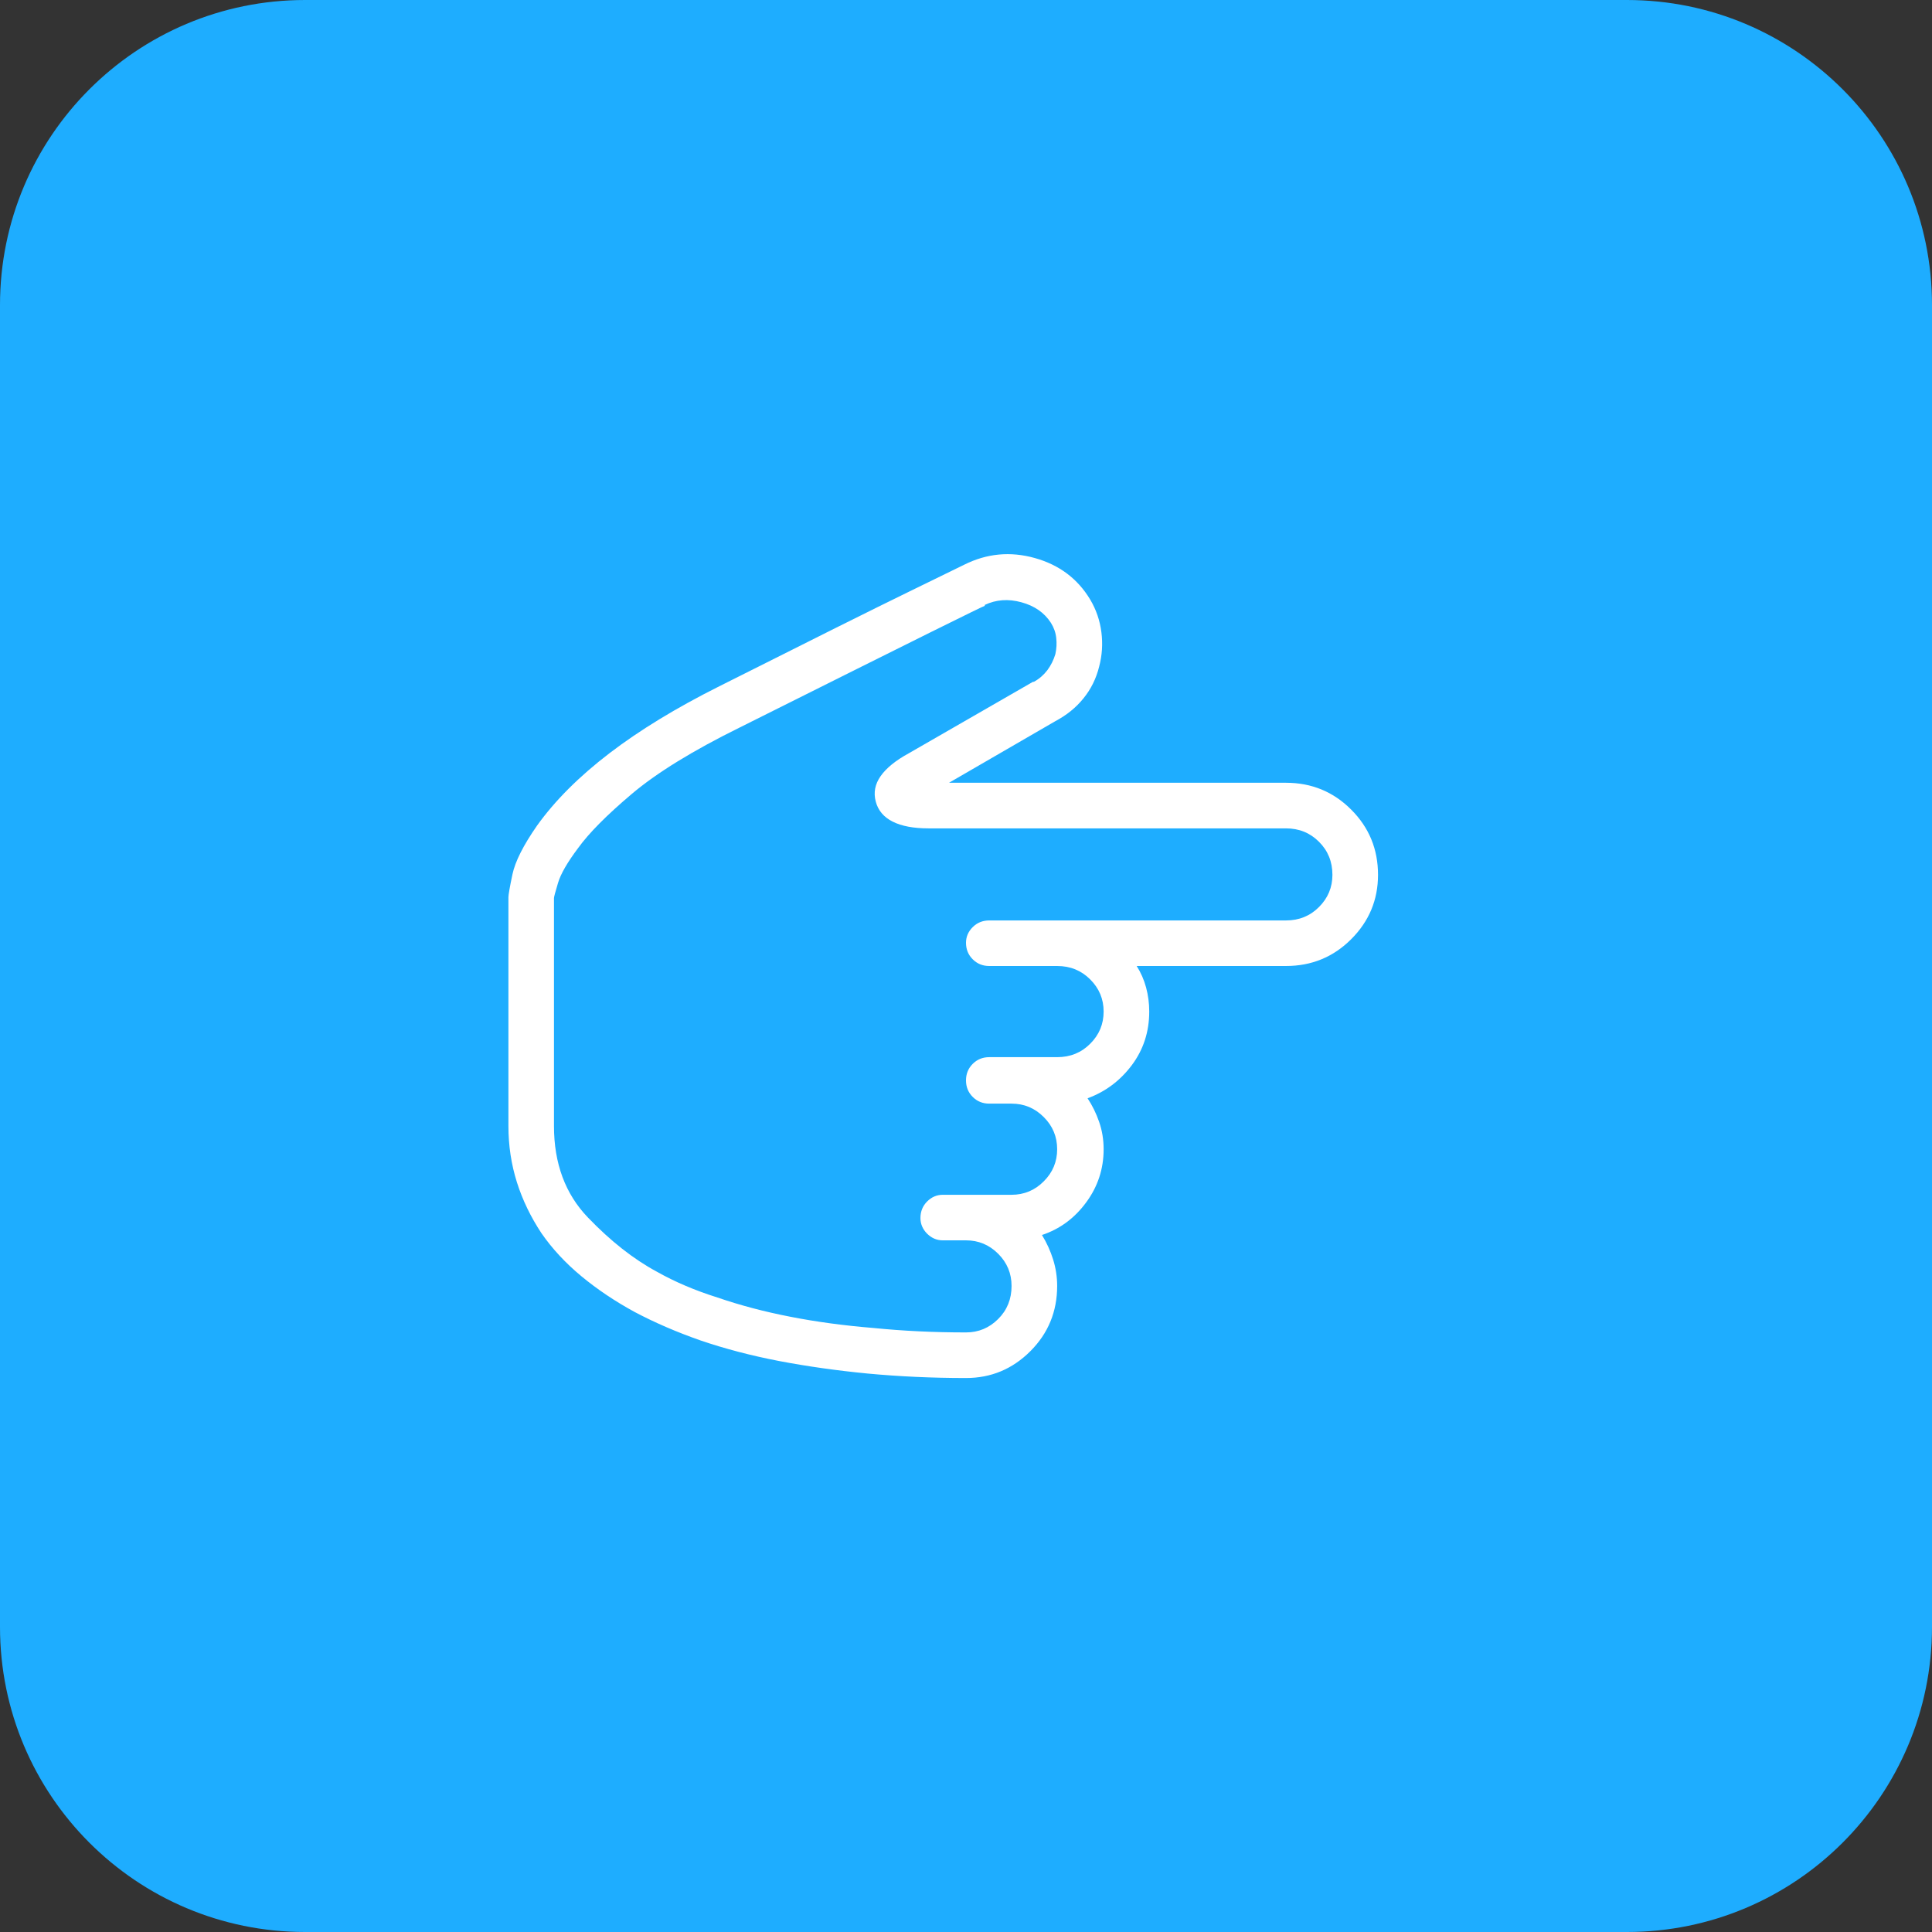
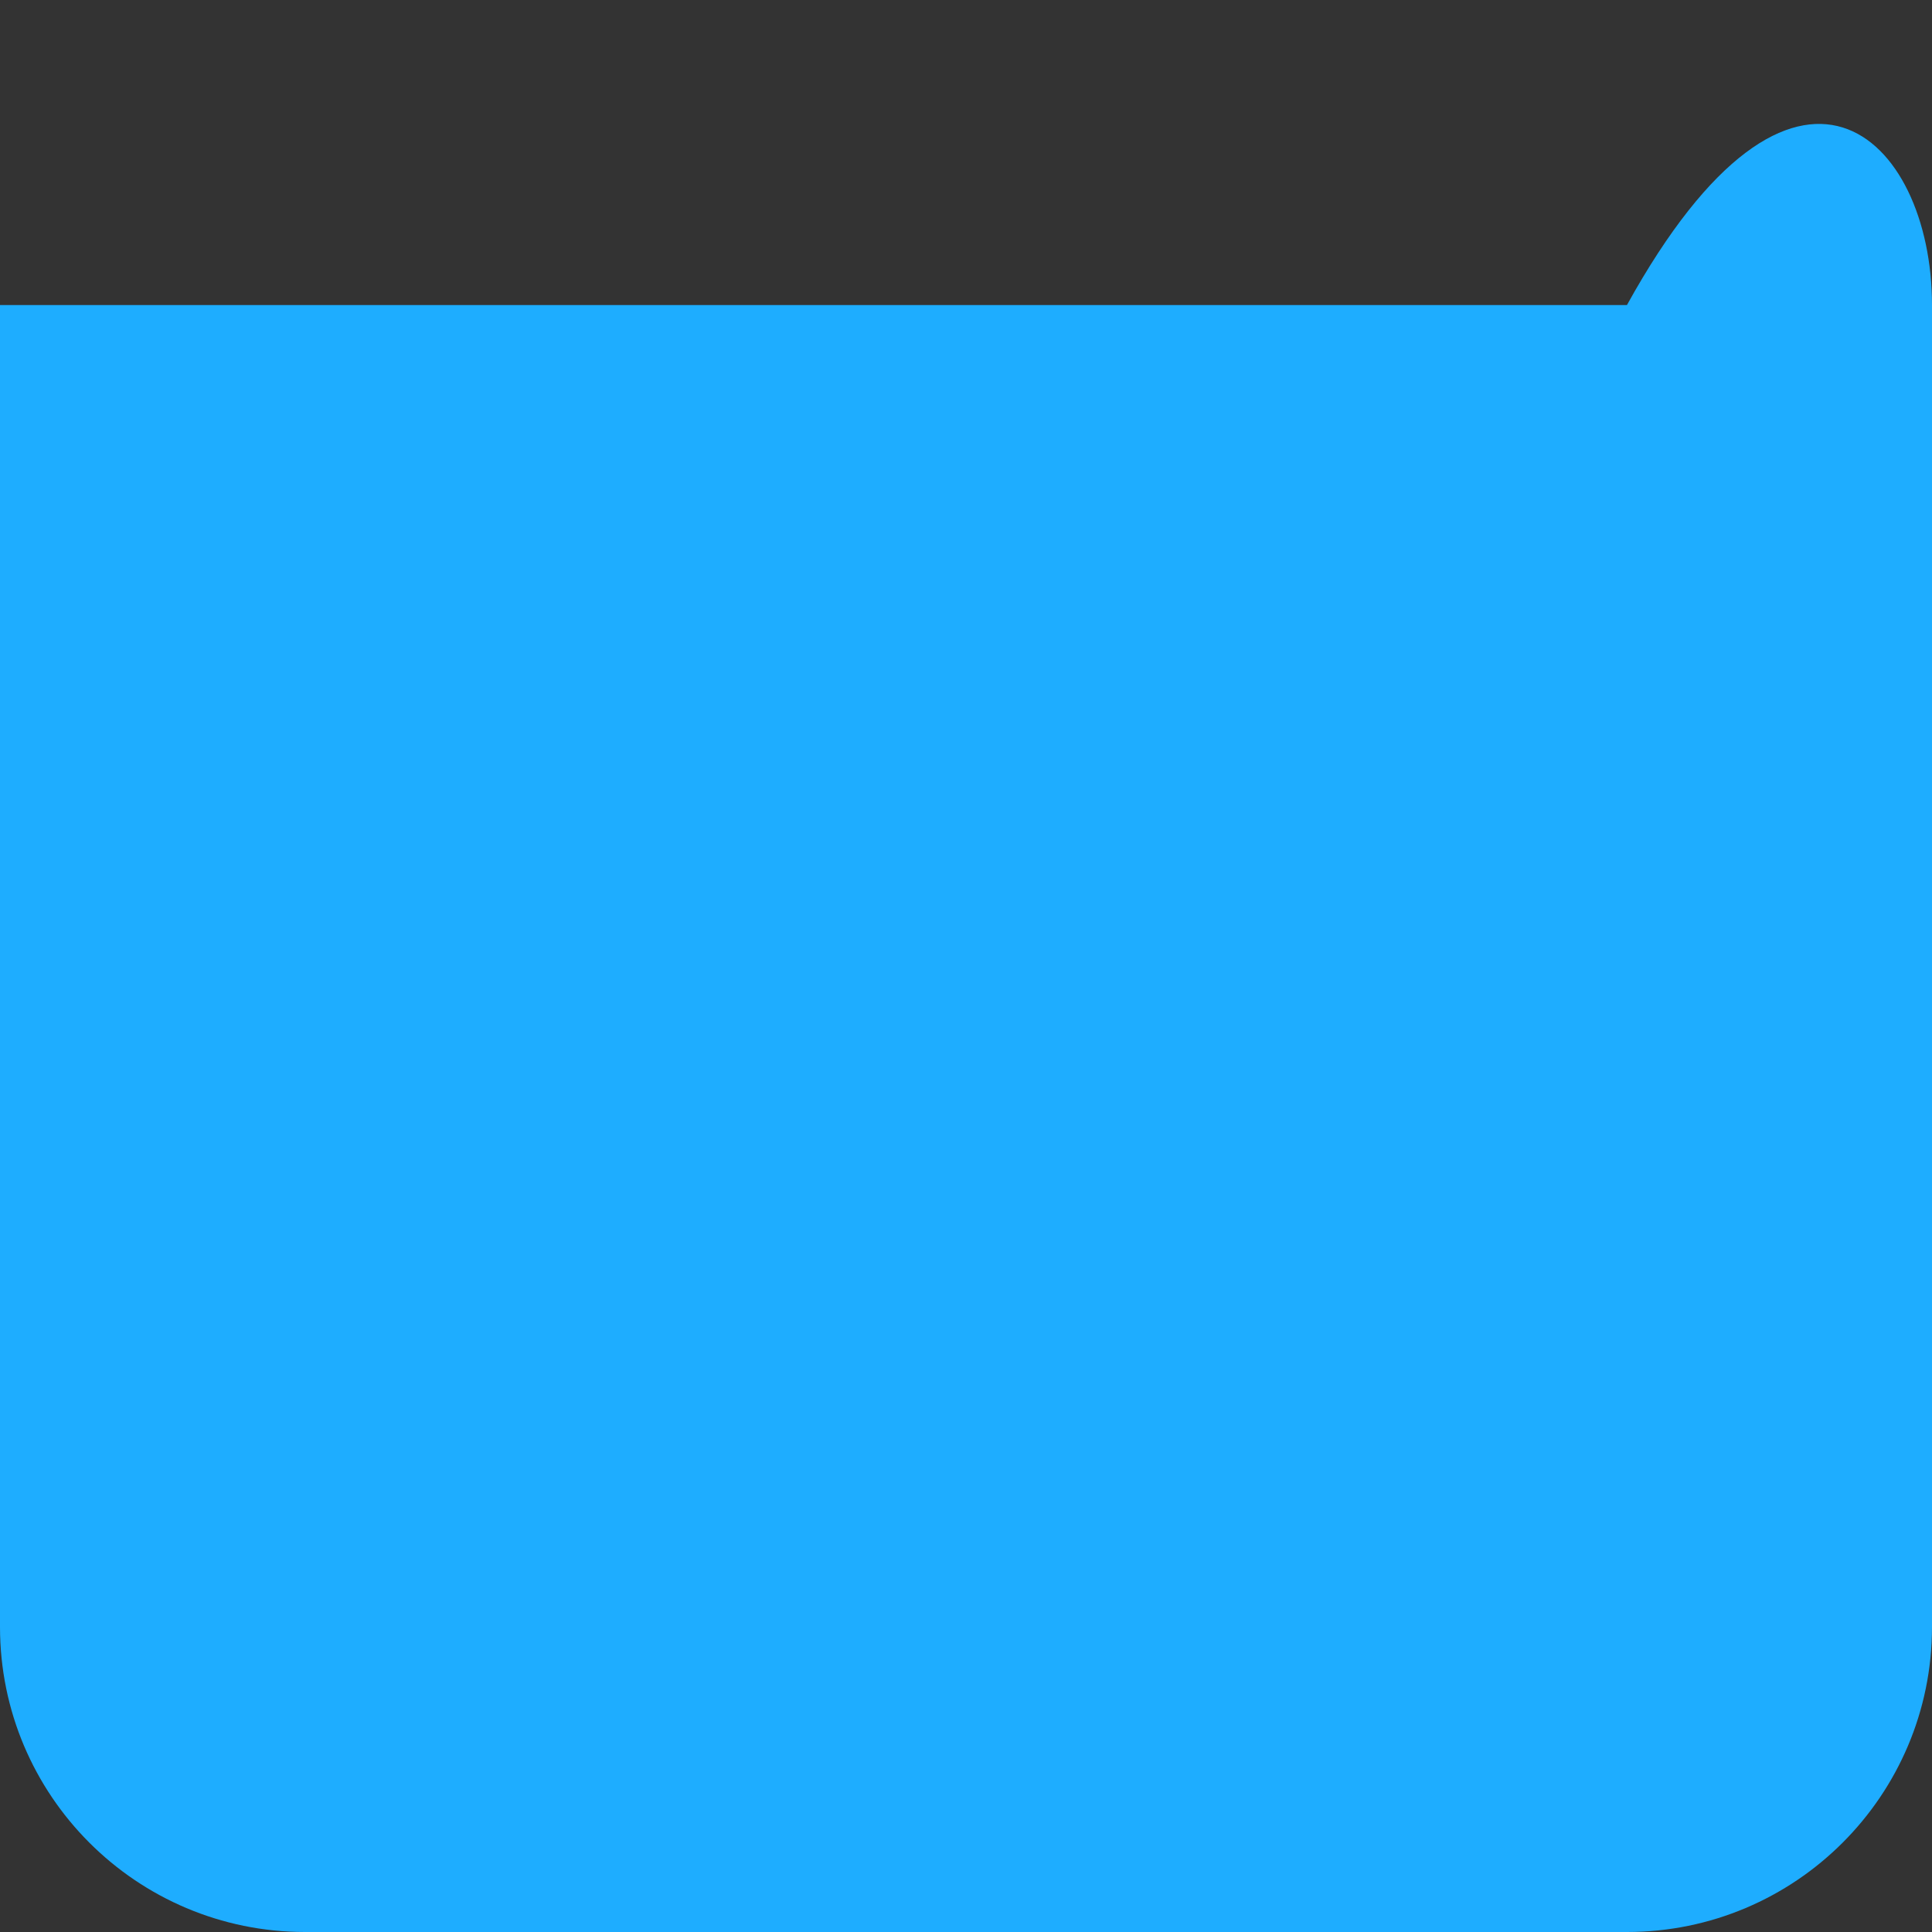
<svg xmlns="http://www.w3.org/2000/svg" width="38" height="38" viewBox="0 0 38 38" fill="none">
  <rect x="0" y="0" width="38" height="38" fill="#333333" stroke="none" />
-   <path d="M0 6C0 2.686 2.686 0 6 0H32C35.314 0 38 2.686 38 6V32C38 35.314 35.314 38 32 38H6C2.686 38 0 35.314 0 32V6Z" fill="#1EADFF" />
-   <path d="M20.793 25.293C20.793 25.117 20.767 24.944 20.714 24.774C20.661 24.605 20.588 24.443 20.494 24.291C20.846 24.174 21.136 23.96 21.364 23.649C21.593 23.339 21.707 22.99 21.707 22.604C21.707 22.416 21.678 22.237 21.619 22.067C21.561 21.898 21.484 21.742 21.391 21.602C21.742 21.473 22.032 21.256 22.261 20.951C22.489 20.646 22.604 20.295 22.604 19.896C22.604 19.732 22.583 19.574 22.542 19.422C22.501 19.27 22.439 19.129 22.357 19H25.293C25.797 19 26.225 18.824 26.576 18.473C26.928 18.121 27.104 17.699 27.104 17.207C27.104 16.703 26.928 16.275 26.576 15.924C26.225 15.572 25.797 15.396 25.293 15.396H18.666L20.758 14.184C20.98 14.066 21.165 13.917 21.311 13.735C21.458 13.554 21.561 13.346 21.619 13.111C21.678 12.889 21.692 12.663 21.663 12.435C21.634 12.206 21.561 11.992 21.443 11.793C21.197 11.383 20.834 11.11 20.354 10.976C19.873 10.841 19.41 10.885 18.965 11.107C18.941 11.119 18.581 11.295 17.884 11.635C17.186 11.975 15.941 12.596 14.148 13.498C13.305 13.92 12.584 14.359 11.986 14.816C11.389 15.273 10.914 15.748 10.562 16.24C10.293 16.627 10.132 16.946 10.079 17.198C10.026 17.45 10 17.6 10 17.646V22.146C10 22.533 10.056 22.902 10.167 23.254C10.278 23.605 10.44 23.939 10.65 24.256C10.861 24.561 11.122 24.842 11.433 25.1C11.743 25.357 12.092 25.592 12.479 25.803C12.877 26.014 13.31 26.201 13.779 26.365C14.26 26.529 14.775 26.664 15.326 26.77C15.877 26.875 16.457 26.957 17.066 27.016C17.688 27.074 18.332 27.104 19 27.104C19.492 27.104 19.914 26.928 20.266 26.576C20.617 26.225 20.793 25.797 20.793 25.293ZM12.918 25.012C12.461 24.766 12.01 24.411 11.565 23.948C11.119 23.485 10.896 22.885 10.896 22.146V17.664C10.896 17.641 10.923 17.541 10.976 17.365C11.028 17.189 11.16 16.961 11.371 16.68C11.582 16.387 11.934 16.032 12.426 15.616C12.918 15.2 13.627 14.764 14.553 14.307C16.381 13.393 17.638 12.766 18.323 12.426C19.009 12.086 19.357 11.916 19.369 11.916C19.369 11.916 19.369 11.913 19.369 11.907C19.369 11.901 19.369 11.898 19.369 11.898C19.592 11.793 19.832 11.775 20.09 11.846C20.348 11.916 20.541 12.051 20.67 12.25C20.729 12.344 20.764 12.443 20.775 12.549C20.787 12.654 20.781 12.76 20.758 12.865C20.723 12.982 20.67 13.088 20.6 13.182C20.529 13.275 20.441 13.352 20.336 13.41C20.324 13.41 20.318 13.41 20.318 13.41L17.875 14.816C17.617 14.957 17.433 15.106 17.321 15.265C17.21 15.423 17.178 15.59 17.225 15.766C17.271 15.941 17.383 16.073 17.559 16.161C17.734 16.249 17.969 16.293 18.262 16.293H25.293C25.551 16.293 25.768 16.381 25.943 16.557C26.119 16.732 26.207 16.949 26.207 17.207C26.207 17.453 26.119 17.664 25.943 17.84C25.768 18.016 25.551 18.104 25.293 18.104H19.457C19.328 18.104 19.22 18.148 19.132 18.235C19.044 18.323 19 18.426 19 18.543C19 18.672 19.044 18.78 19.132 18.868C19.22 18.956 19.328 19 19.457 19H20.793C21.051 19 21.268 19.088 21.443 19.264C21.619 19.439 21.707 19.65 21.707 19.896C21.707 20.143 21.619 20.354 21.443 20.529C21.268 20.705 21.051 20.793 20.793 20.793H19.457C19.328 20.793 19.22 20.837 19.132 20.925C19.044 21.013 19 21.121 19 21.25C19 21.379 19.044 21.487 19.132 21.575C19.22 21.663 19.328 21.707 19.457 21.707H19.896C20.143 21.707 20.354 21.795 20.529 21.971C20.705 22.146 20.793 22.357 20.793 22.604C20.793 22.85 20.705 23.061 20.529 23.236C20.354 23.412 20.143 23.5 19.896 23.5H18.543C18.426 23.5 18.323 23.544 18.235 23.632C18.148 23.72 18.104 23.828 18.104 23.957C18.104 24.074 18.148 24.177 18.235 24.265C18.323 24.352 18.426 24.396 18.543 24.396H19C19.246 24.396 19.457 24.484 19.633 24.66C19.809 24.836 19.896 25.047 19.896 25.293C19.896 25.551 19.809 25.768 19.633 25.943C19.457 26.119 19.246 26.207 19 26.207C18.367 26.207 17.758 26.178 17.172 26.119C16.598 26.072 16.056 25.999 15.546 25.899C15.036 25.8 14.559 25.674 14.113 25.521C13.668 25.381 13.27 25.211 12.918 25.012Z" fill="white" />
+   <path d="M0 6H32C35.314 0 38 2.686 38 6V32C38 35.314 35.314 38 32 38H6C2.686 38 0 35.314 0 32V6Z" fill="#1EADFF" />
</svg>